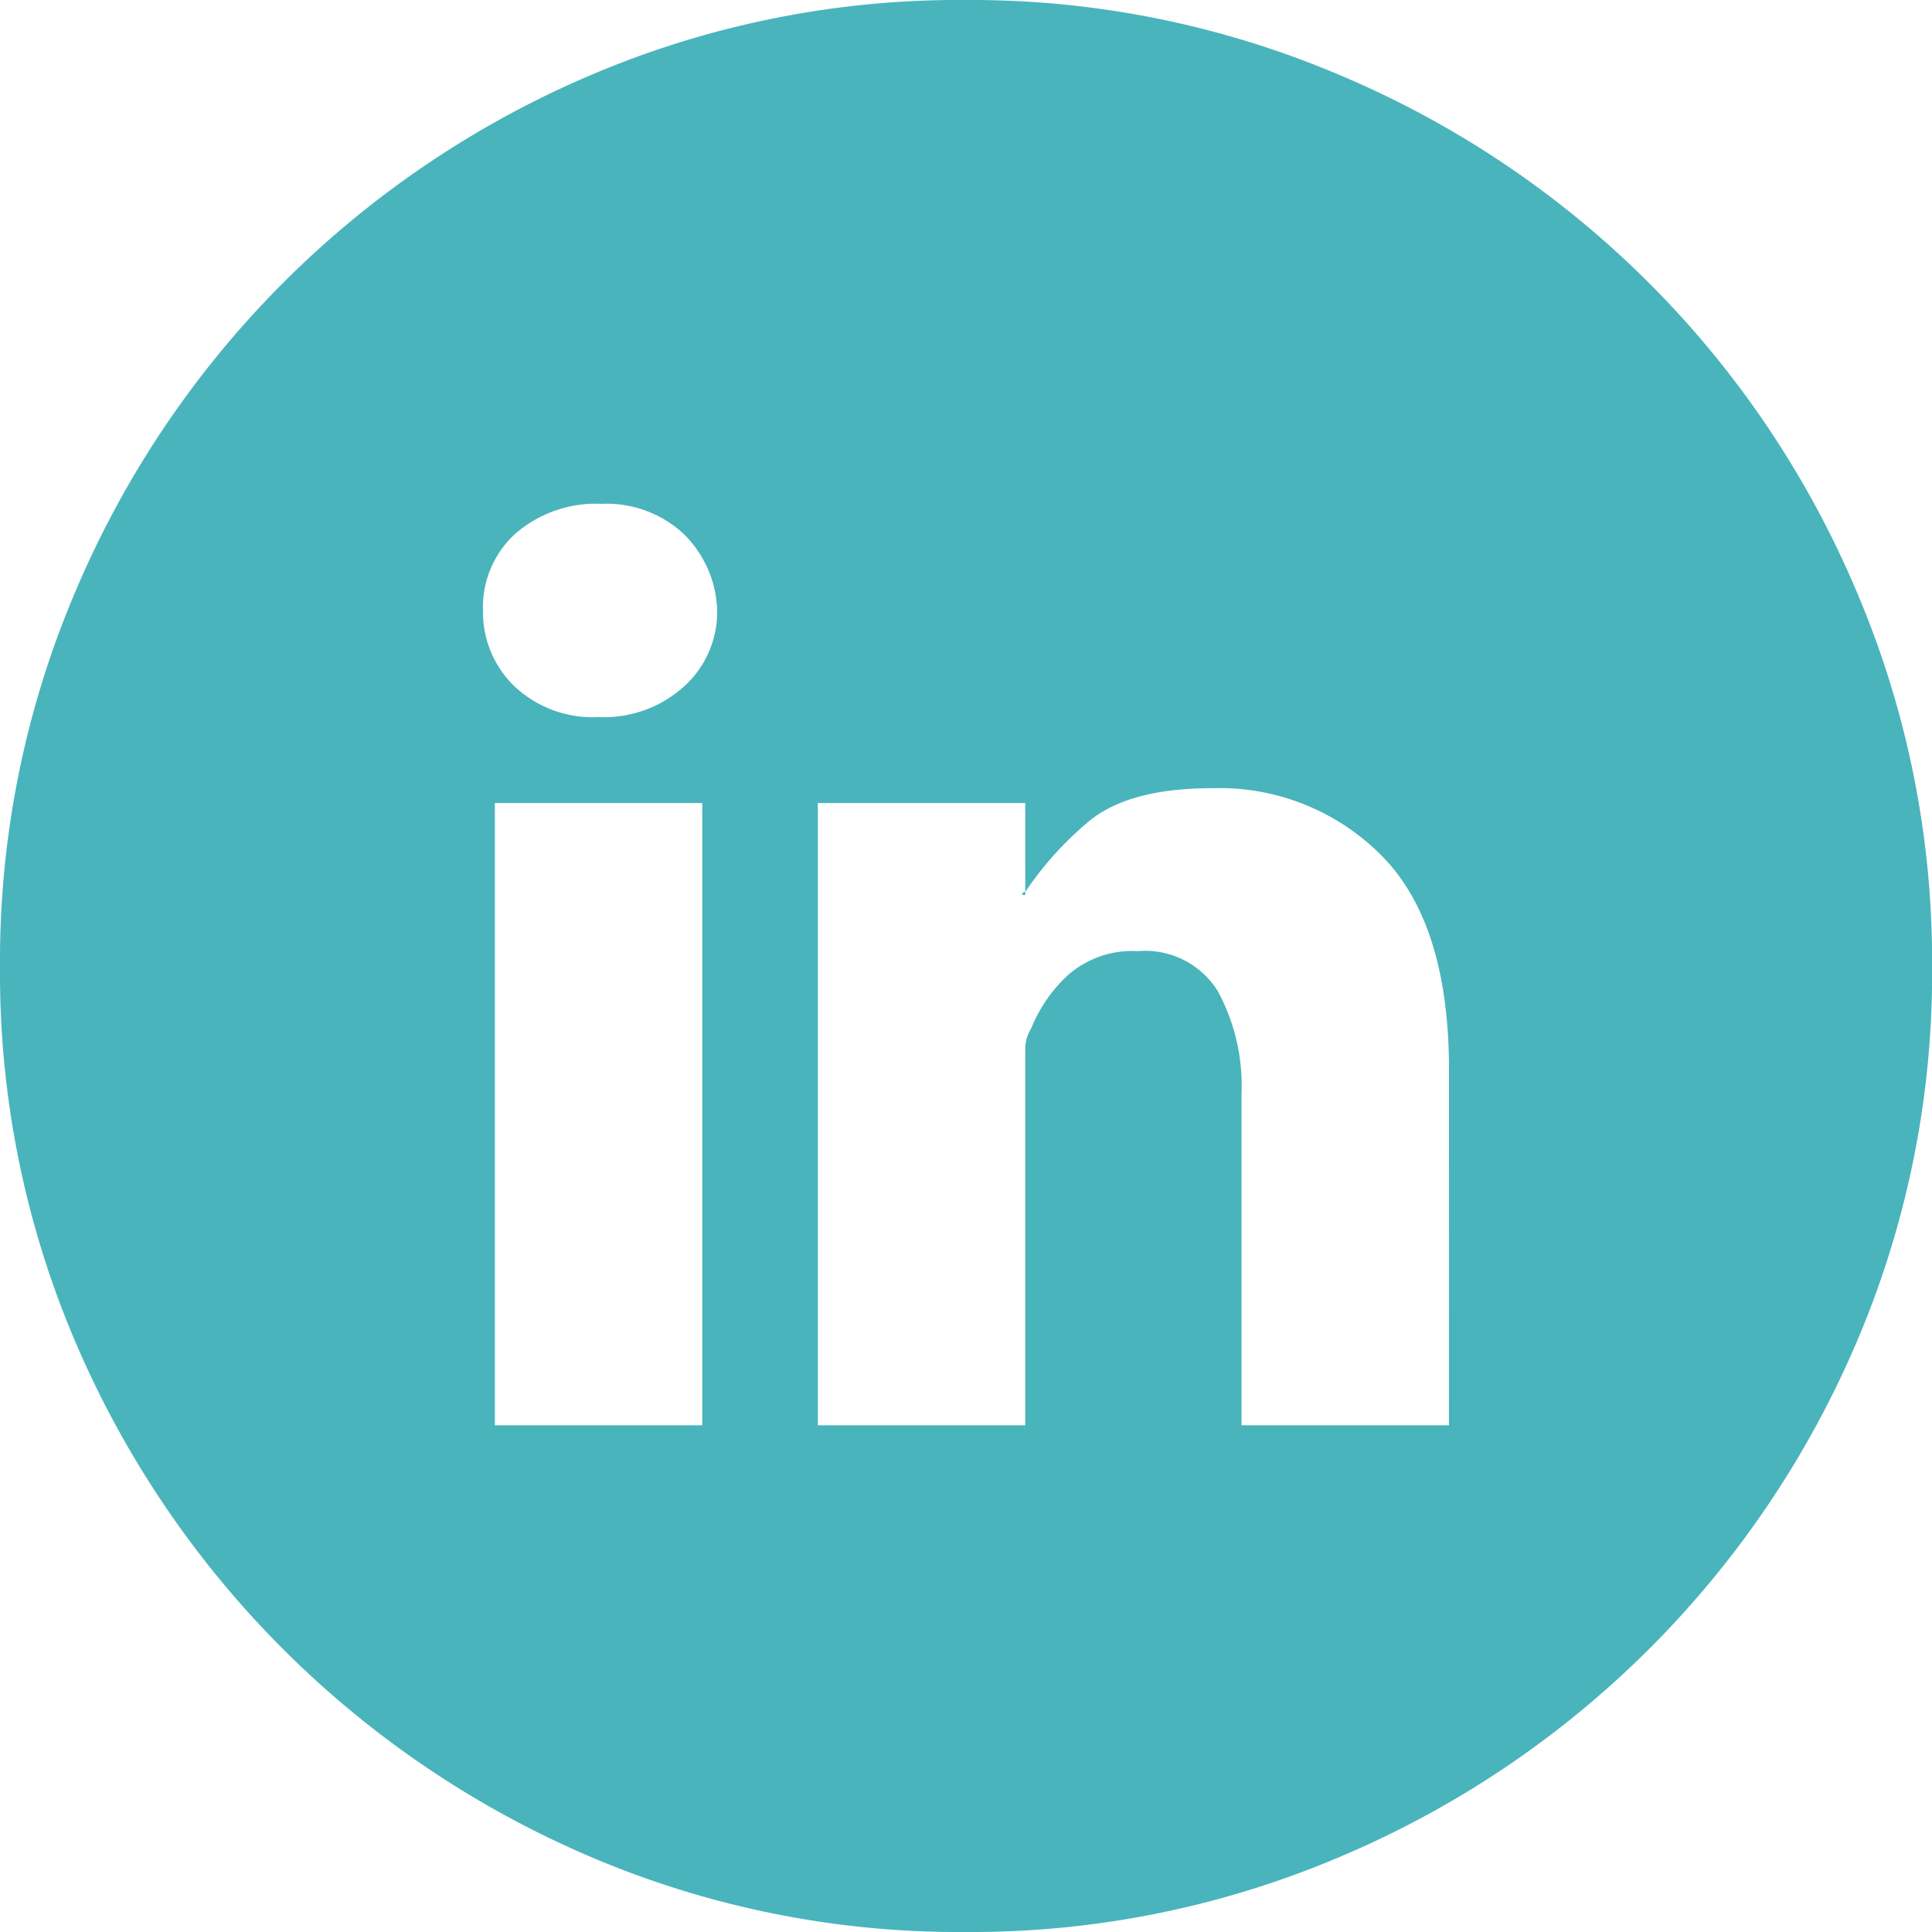
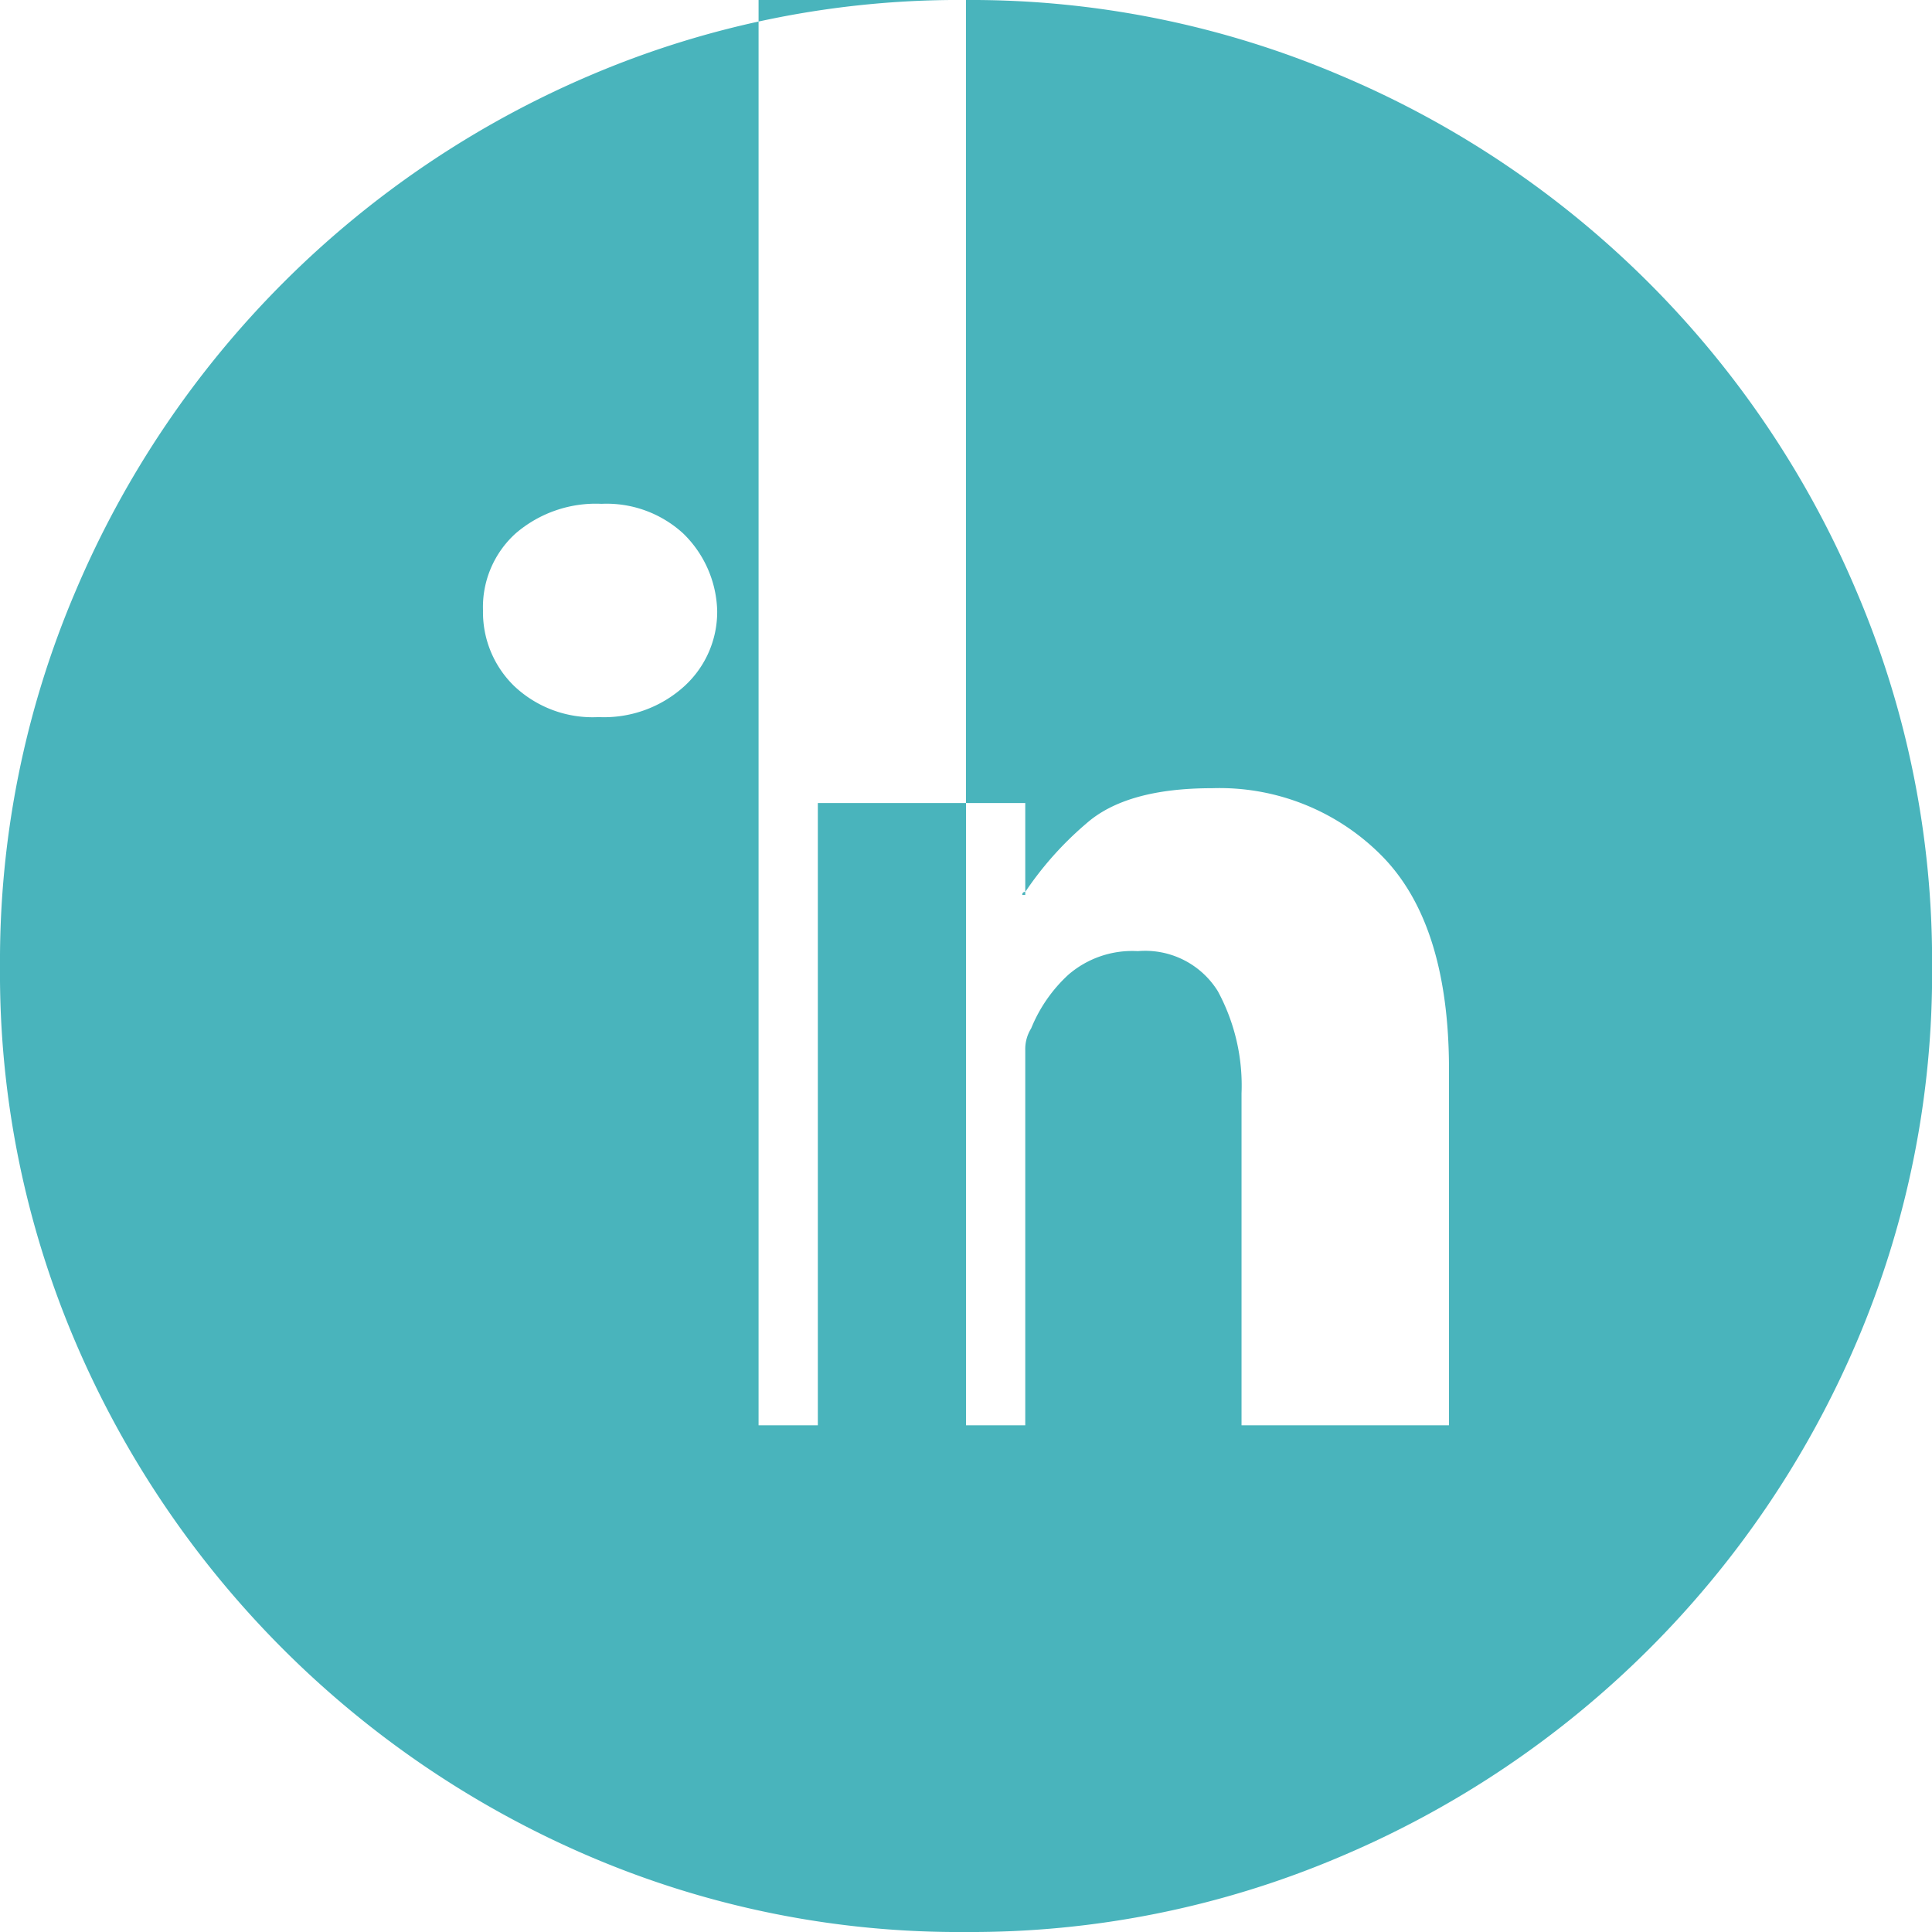
<svg xmlns="http://www.w3.org/2000/svg" width="87.368" height="87.368" viewBox="0 0 87.368 87.368">
-   <path id="Path_521" data-name="Path 521" d="M58.558,50.884a.118.118,0,0,1,.134-.134v.134ZM56.012,10.416a42.576,42.576,0,0,1,16.951,3.417A43.8,43.8,0,0,1,96.279,37.149,42.576,42.576,0,0,1,99.7,54.1a42.43,42.43,0,0,1-3.417,17.018A43.977,43.977,0,0,1,72.963,94.367a42.576,42.576,0,0,1-16.951,3.417,42.43,42.43,0,0,1-17.018-3.417A44.158,44.158,0,0,1,15.745,71.118,42.43,42.43,0,0,1,12.328,54.1a42.576,42.576,0,0,1,3.417-16.951A43.977,43.977,0,0,1,38.994,13.833,42.43,42.43,0,0,1,56.012,10.416ZM44.086,46.73h-9.38V74.87h9.38ZM39.4,42.844a5.394,5.394,0,0,0,3.886-1.407,4.548,4.548,0,0,0,1.474-3.417,5.054,5.054,0,0,0-1.541-3.484A5.122,5.122,0,0,0,39.53,33.2a5.554,5.554,0,0,0-3.886,1.34A4.49,4.49,0,0,0,34.17,38.02a4.652,4.652,0,0,0,1.407,3.417A5.16,5.16,0,0,0,39.4,42.844ZM77.854,58.79q0-6.566-3.015-9.648a10.314,10.314,0,0,0-7.705-3.082q-3.886,0-5.695,1.608a15.158,15.158,0,0,0-2.747,3.082V46.73h-9.38V74.87h9.38V57.919a1.774,1.774,0,0,1,.268-1A6.73,6.73,0,0,1,60.635,54.5a4.412,4.412,0,0,1,3.149-1.072A3.865,3.865,0,0,1,67.4,55.239a8.965,8.965,0,0,1,1.072,4.623V74.87h9.38Z" transform="translate(-12.328 -10.416)" fill="#49b4bc" />
+   <path id="Path_521" data-name="Path 521" d="M58.558,50.884a.118.118,0,0,1,.134-.134v.134ZM56.012,10.416a42.576,42.576,0,0,1,16.951,3.417A43.8,43.8,0,0,1,96.279,37.149,42.576,42.576,0,0,1,99.7,54.1a42.43,42.43,0,0,1-3.417,17.018A43.977,43.977,0,0,1,72.963,94.367a42.576,42.576,0,0,1-16.951,3.417,42.43,42.43,0,0,1-17.018-3.417A44.158,44.158,0,0,1,15.745,71.118,42.43,42.43,0,0,1,12.328,54.1a42.576,42.576,0,0,1,3.417-16.951A43.977,43.977,0,0,1,38.994,13.833,42.43,42.43,0,0,1,56.012,10.416Zh-9.38V74.87h9.38ZM39.4,42.844a5.394,5.394,0,0,0,3.886-1.407,4.548,4.548,0,0,0,1.474-3.417,5.054,5.054,0,0,0-1.541-3.484A5.122,5.122,0,0,0,39.53,33.2a5.554,5.554,0,0,0-3.886,1.34A4.49,4.49,0,0,0,34.17,38.02a4.652,4.652,0,0,0,1.407,3.417A5.16,5.16,0,0,0,39.4,42.844ZM77.854,58.79q0-6.566-3.015-9.648a10.314,10.314,0,0,0-7.705-3.082q-3.886,0-5.695,1.608a15.158,15.158,0,0,0-2.747,3.082V46.73h-9.38V74.87h9.38V57.919a1.774,1.774,0,0,1,.268-1A6.73,6.73,0,0,1,60.635,54.5a4.412,4.412,0,0,1,3.149-1.072A3.865,3.865,0,0,1,67.4,55.239a8.965,8.965,0,0,1,1.072,4.623V74.87h9.38Z" transform="translate(-12.328 -10.416)" fill="#49b4bc" />
</svg>